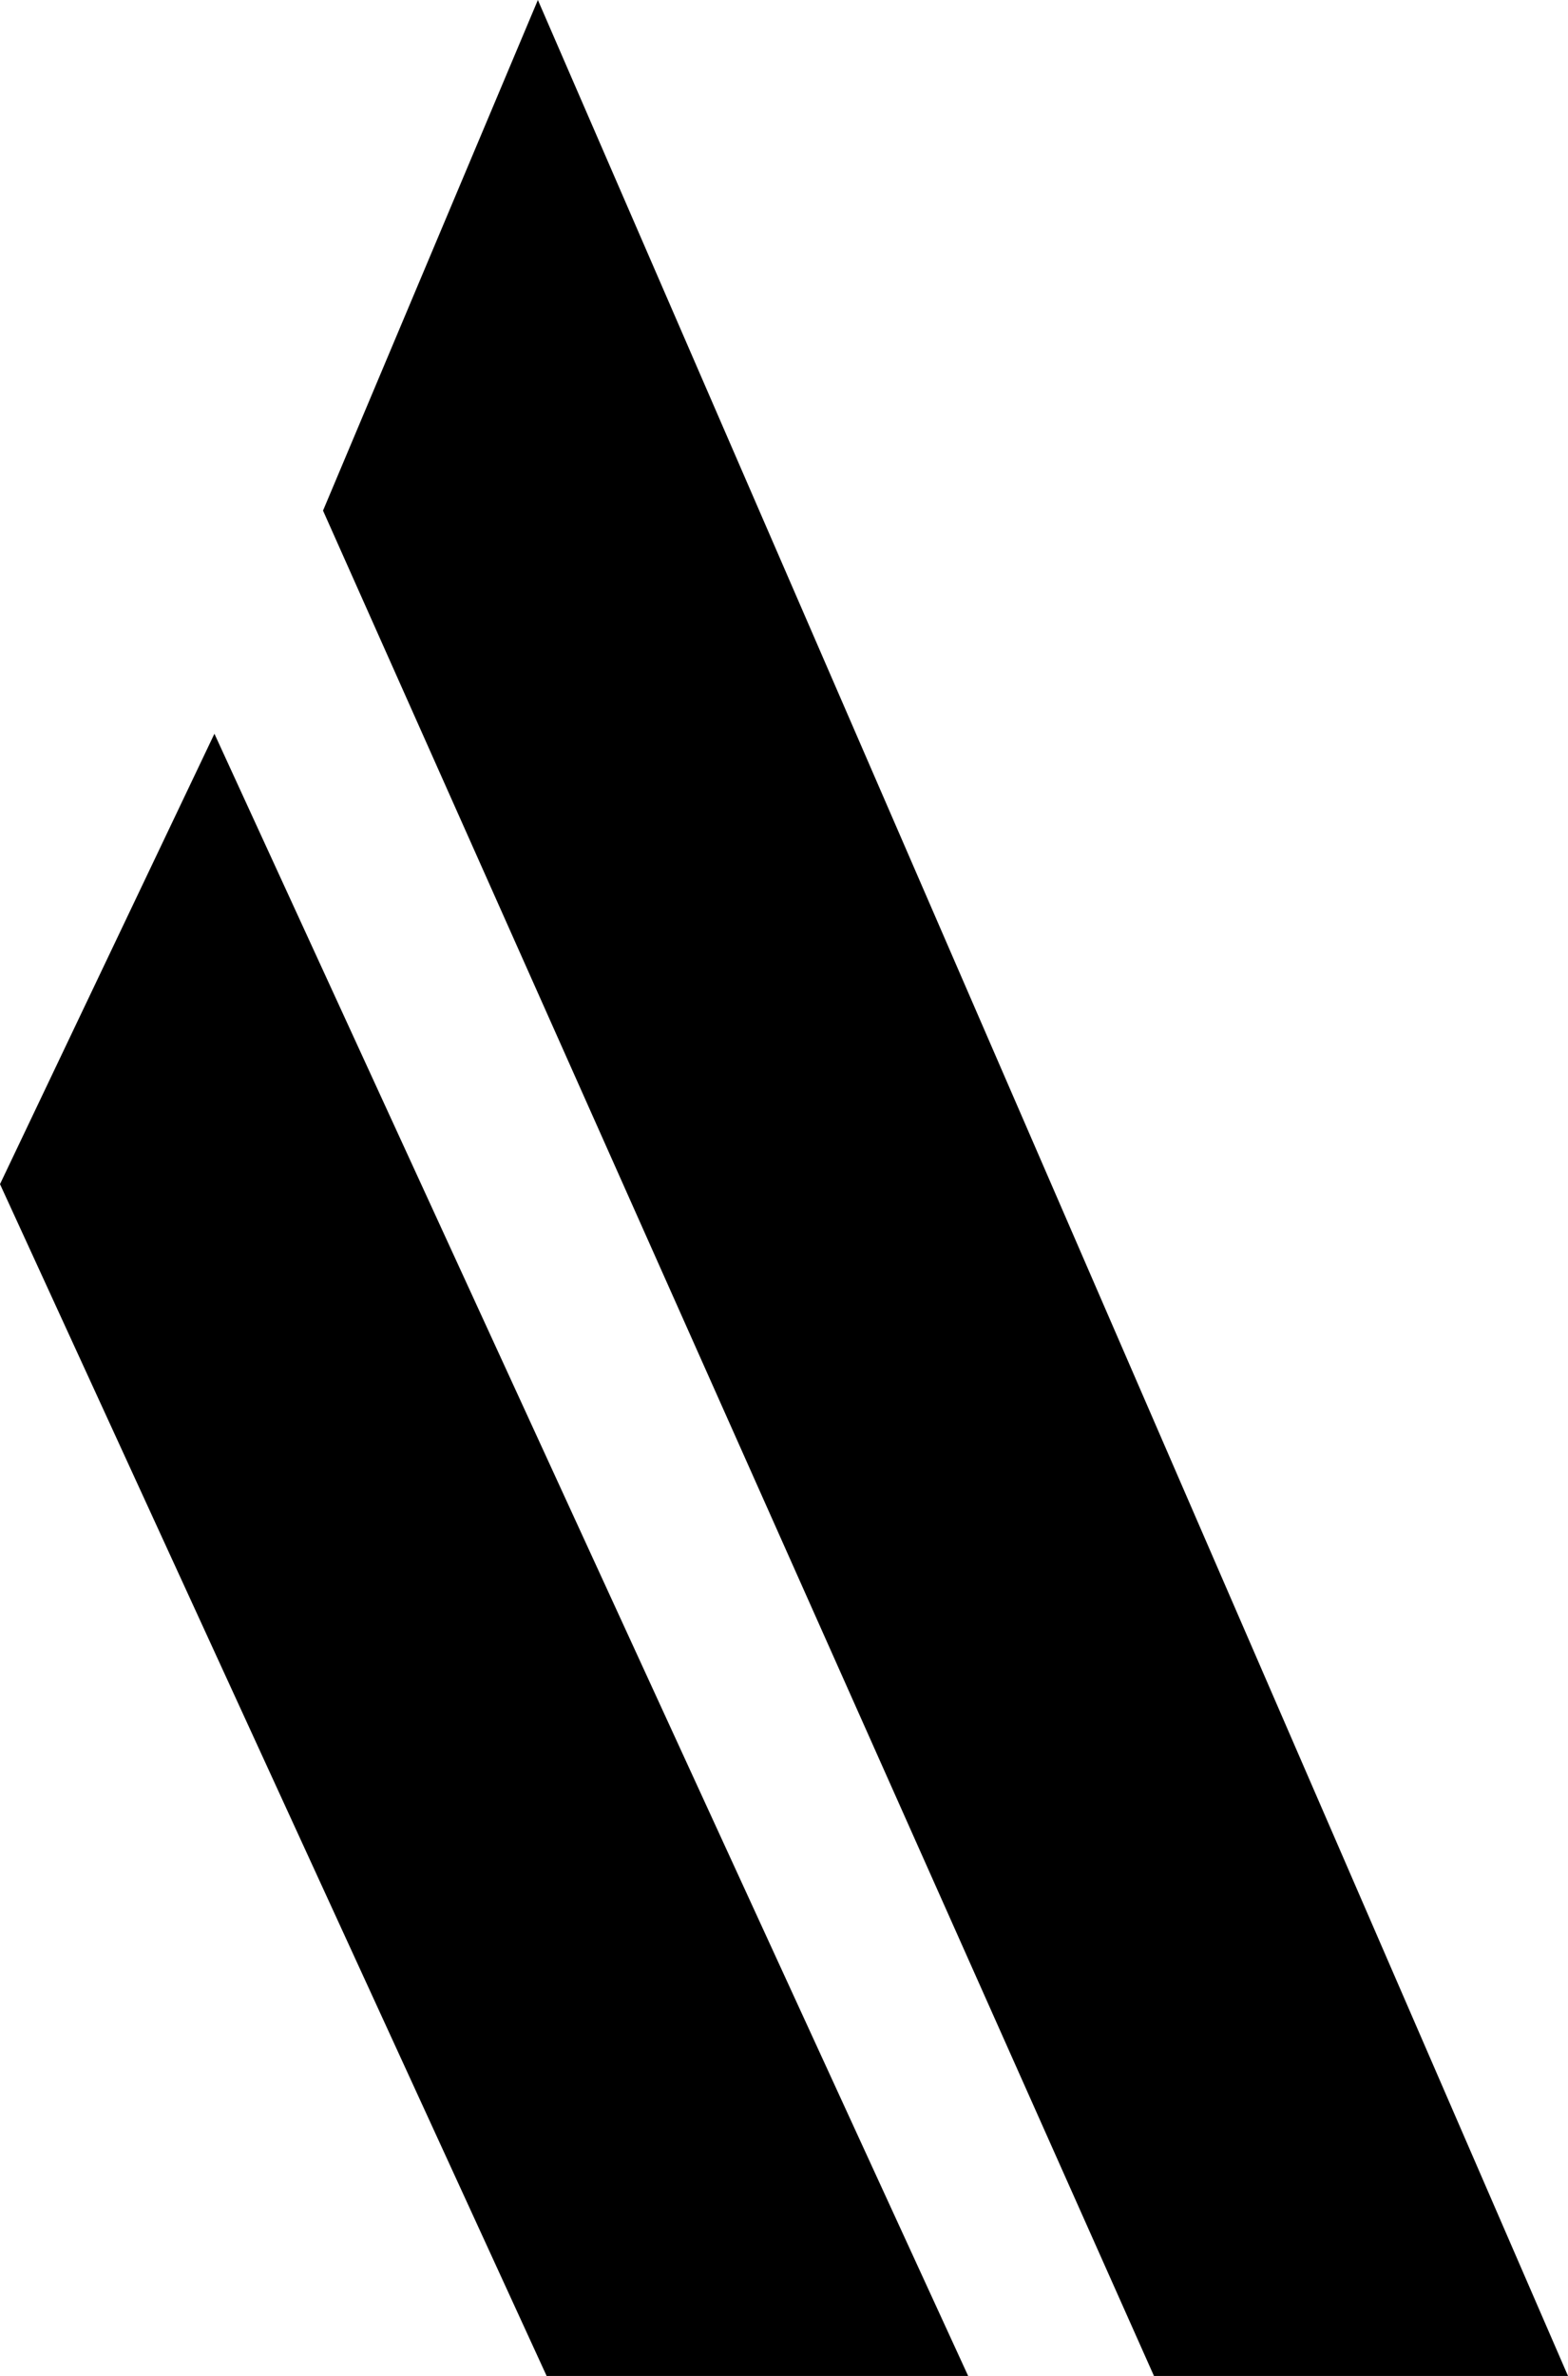
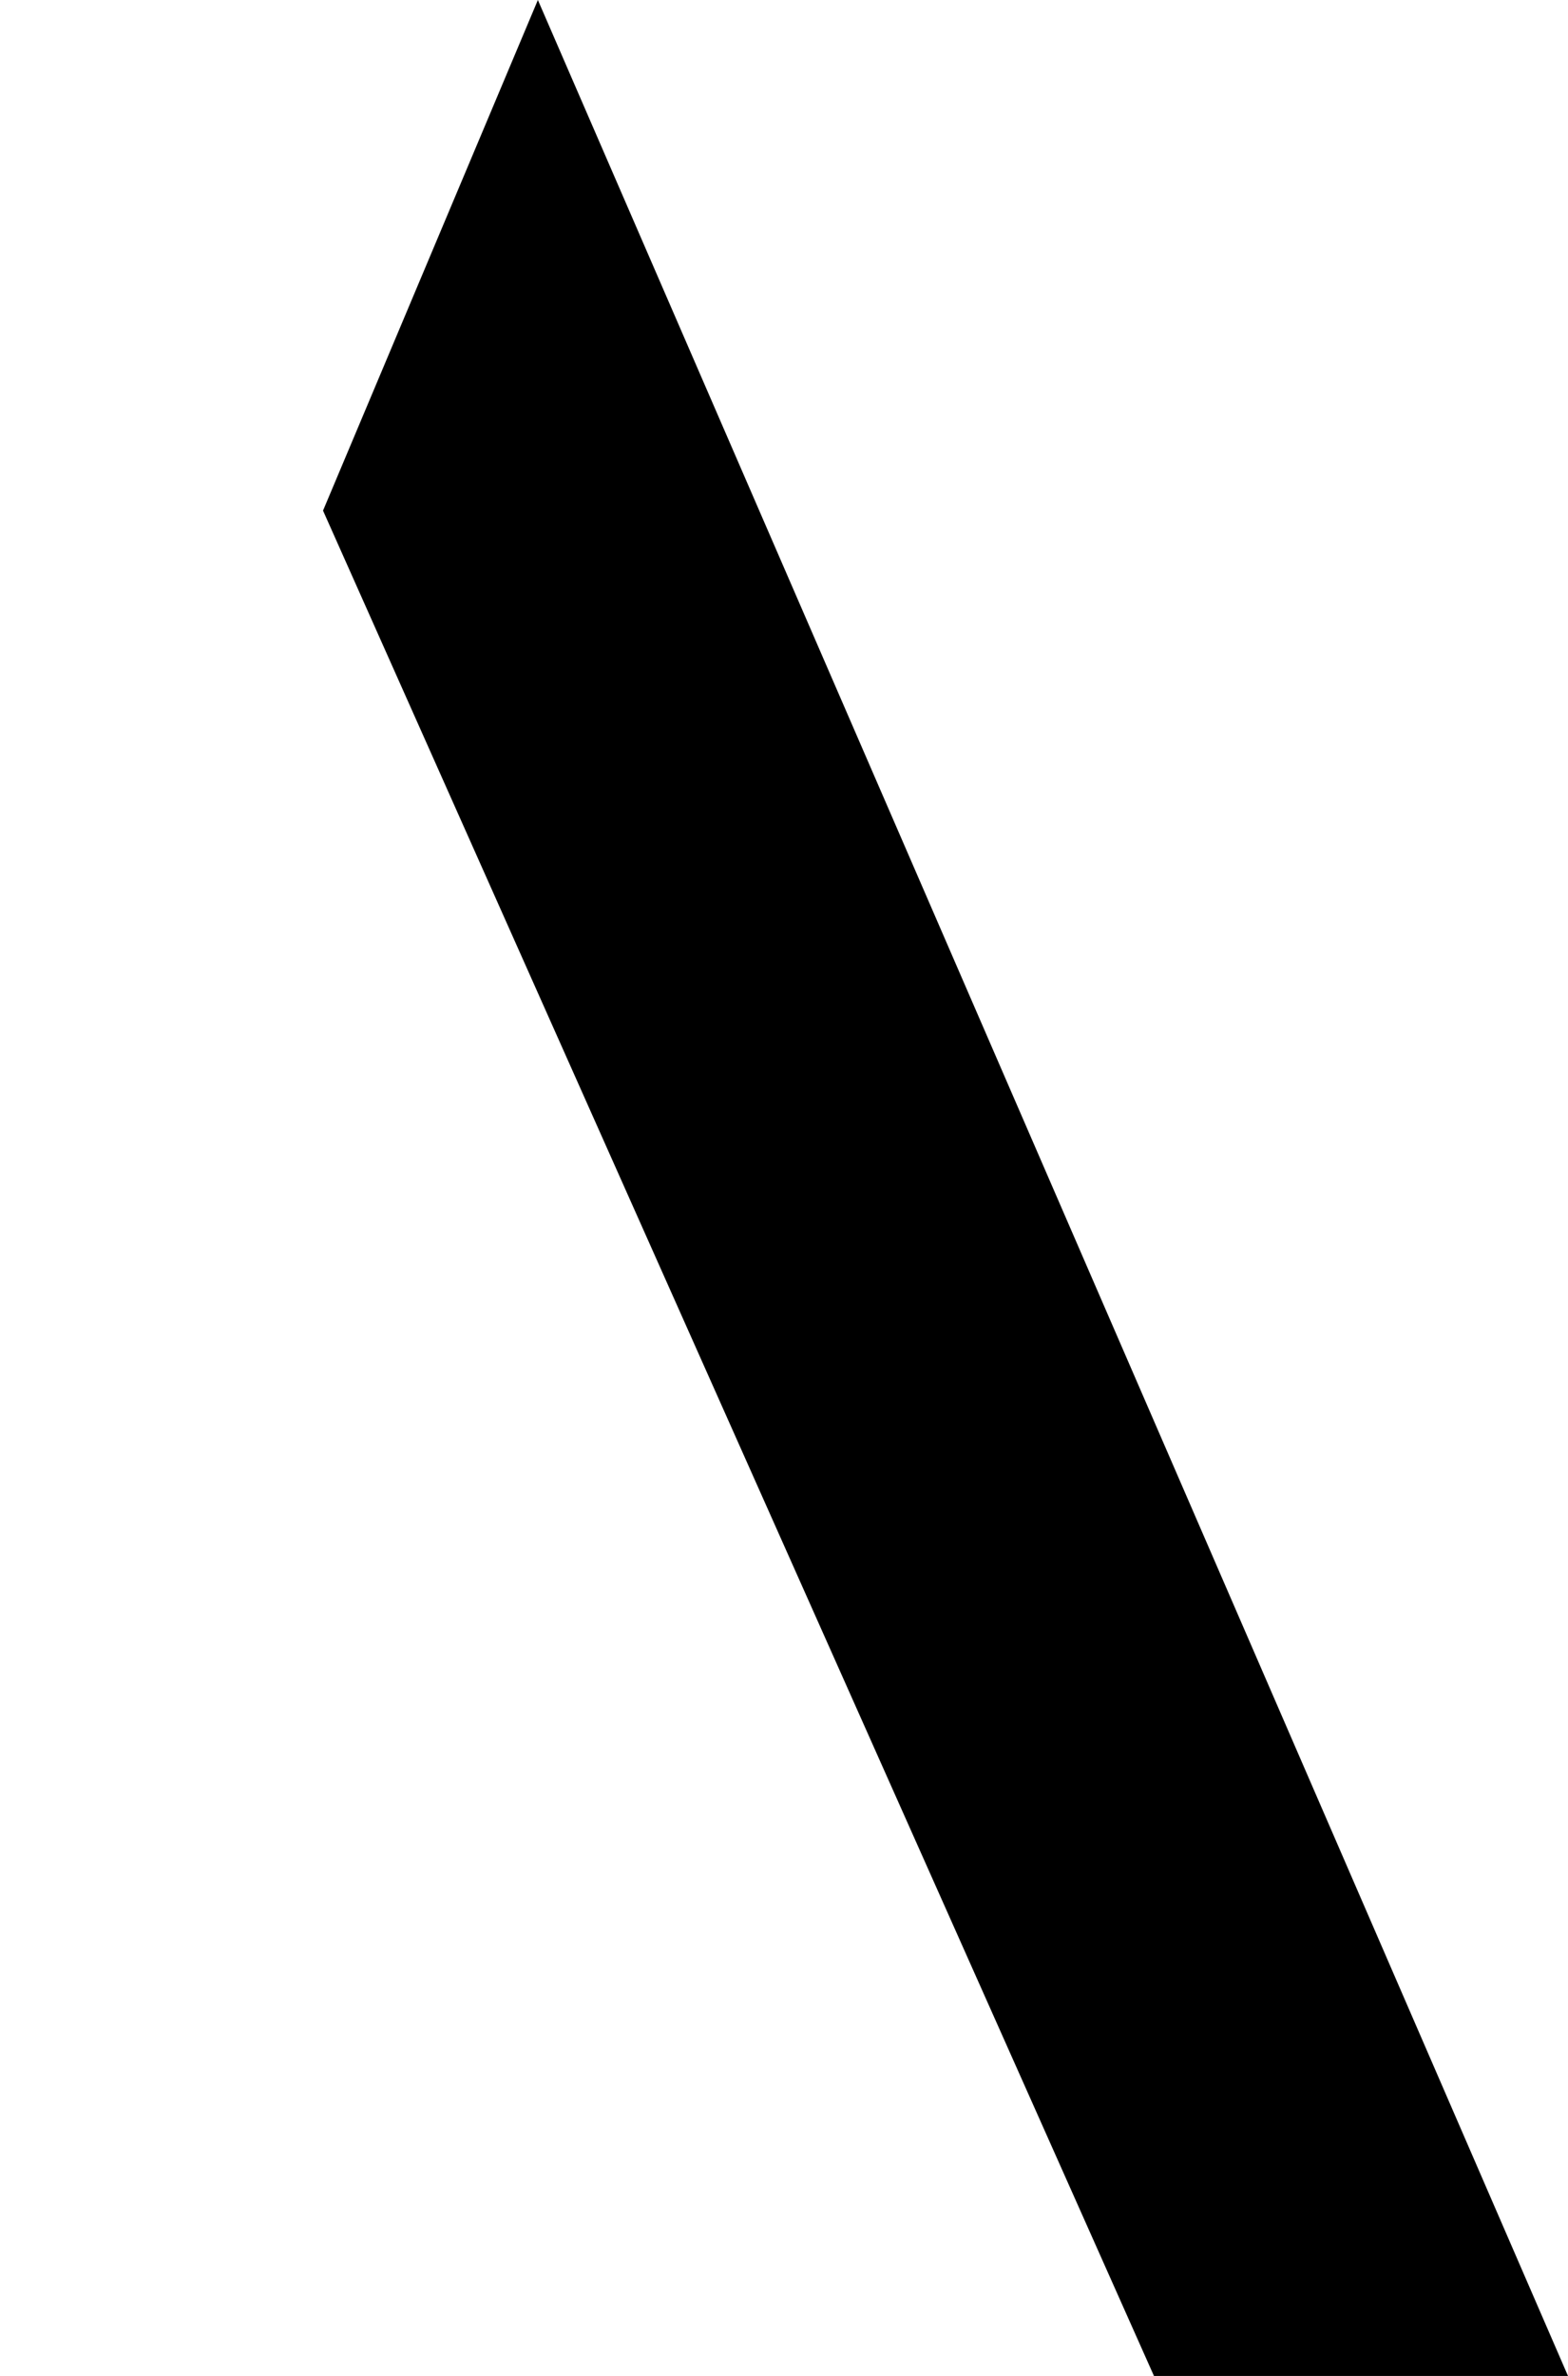
<svg xmlns="http://www.w3.org/2000/svg" width="18.004" height="27.272" viewBox="0 0 18.004 27.272">
  <g id="Group_275" data-name="Group 275" transform="translate(-359.91 -6091.094)">
-     <path id="Path_5" data-name="Path 5" d="M151.549,0l-2.467,5.861,9.541,21.411h4.754Z" transform="translate(214.537 6091.094)" />
-     <path id="Path_6" data-name="Path 6" d="M142.108,21.418l-2.462,5.17,6.277,13.681h4.84Z" transform="translate(220.264 6078.098)" />
+     <path id="Path_5" data-name="Path 5" d="M151.549,0l-2.467,5.861,9.541,21.411h4.754" transform="translate(214.537 6091.094)" />
  </g>
</svg>